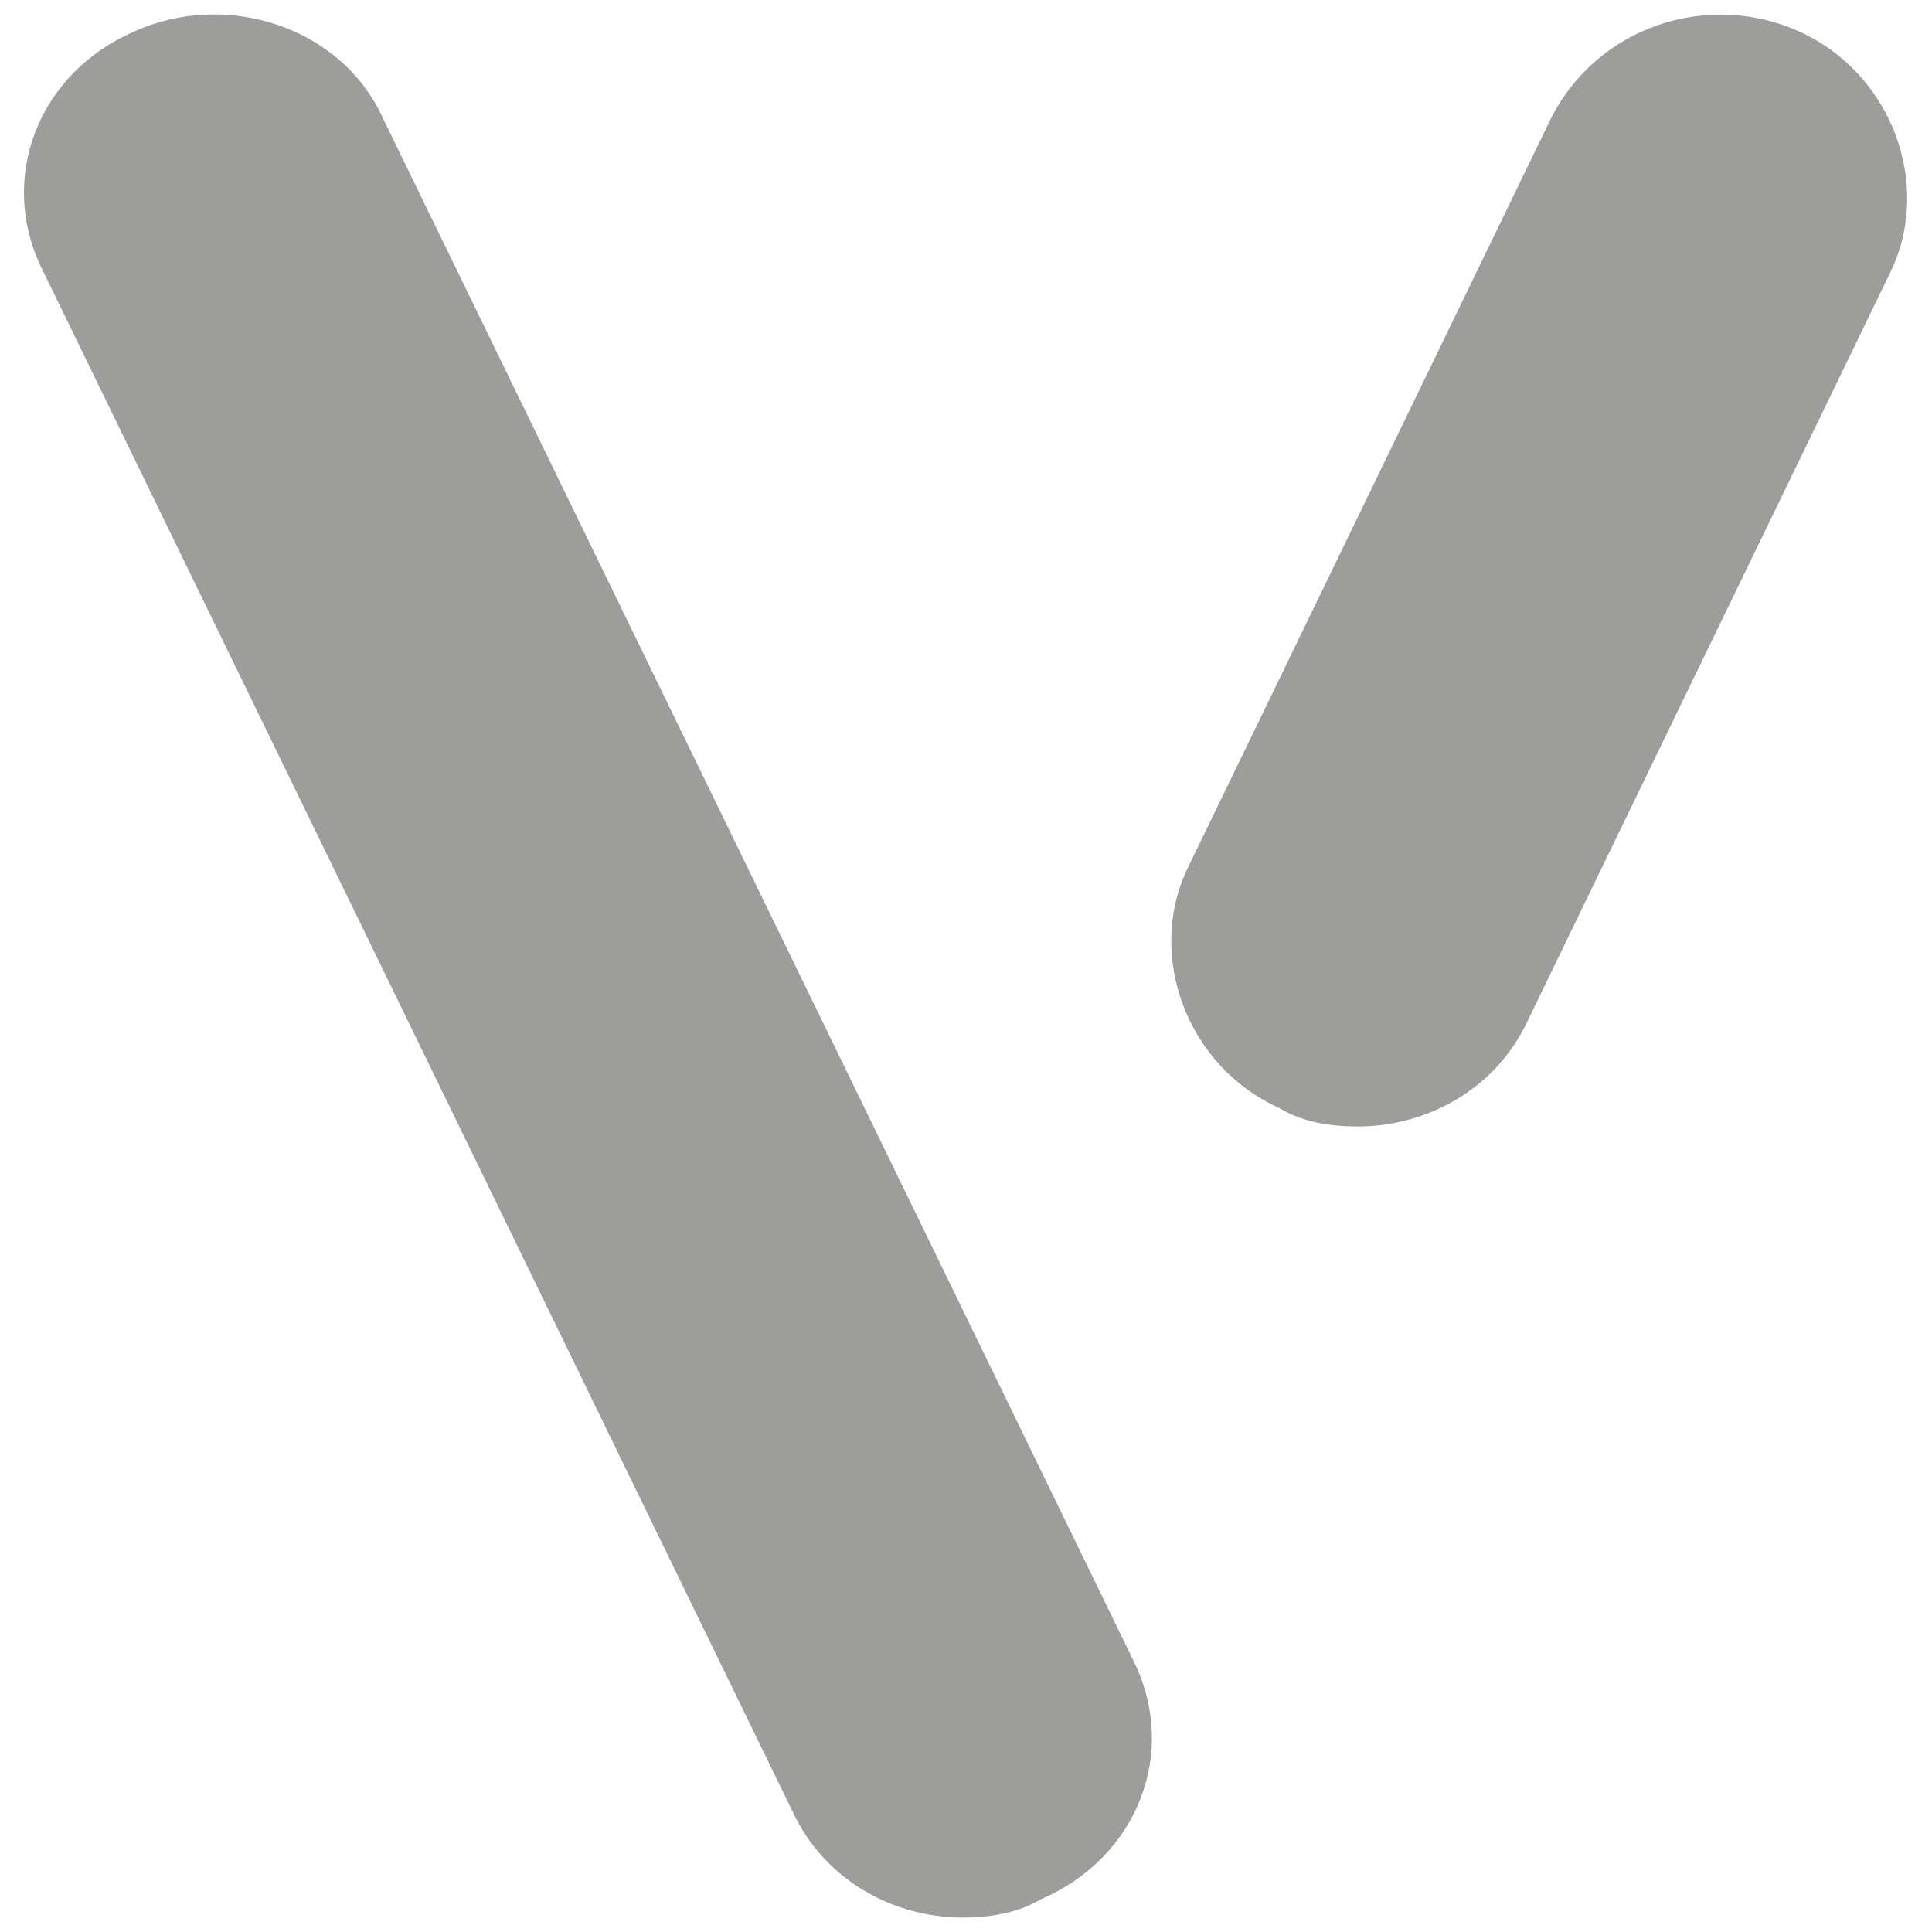
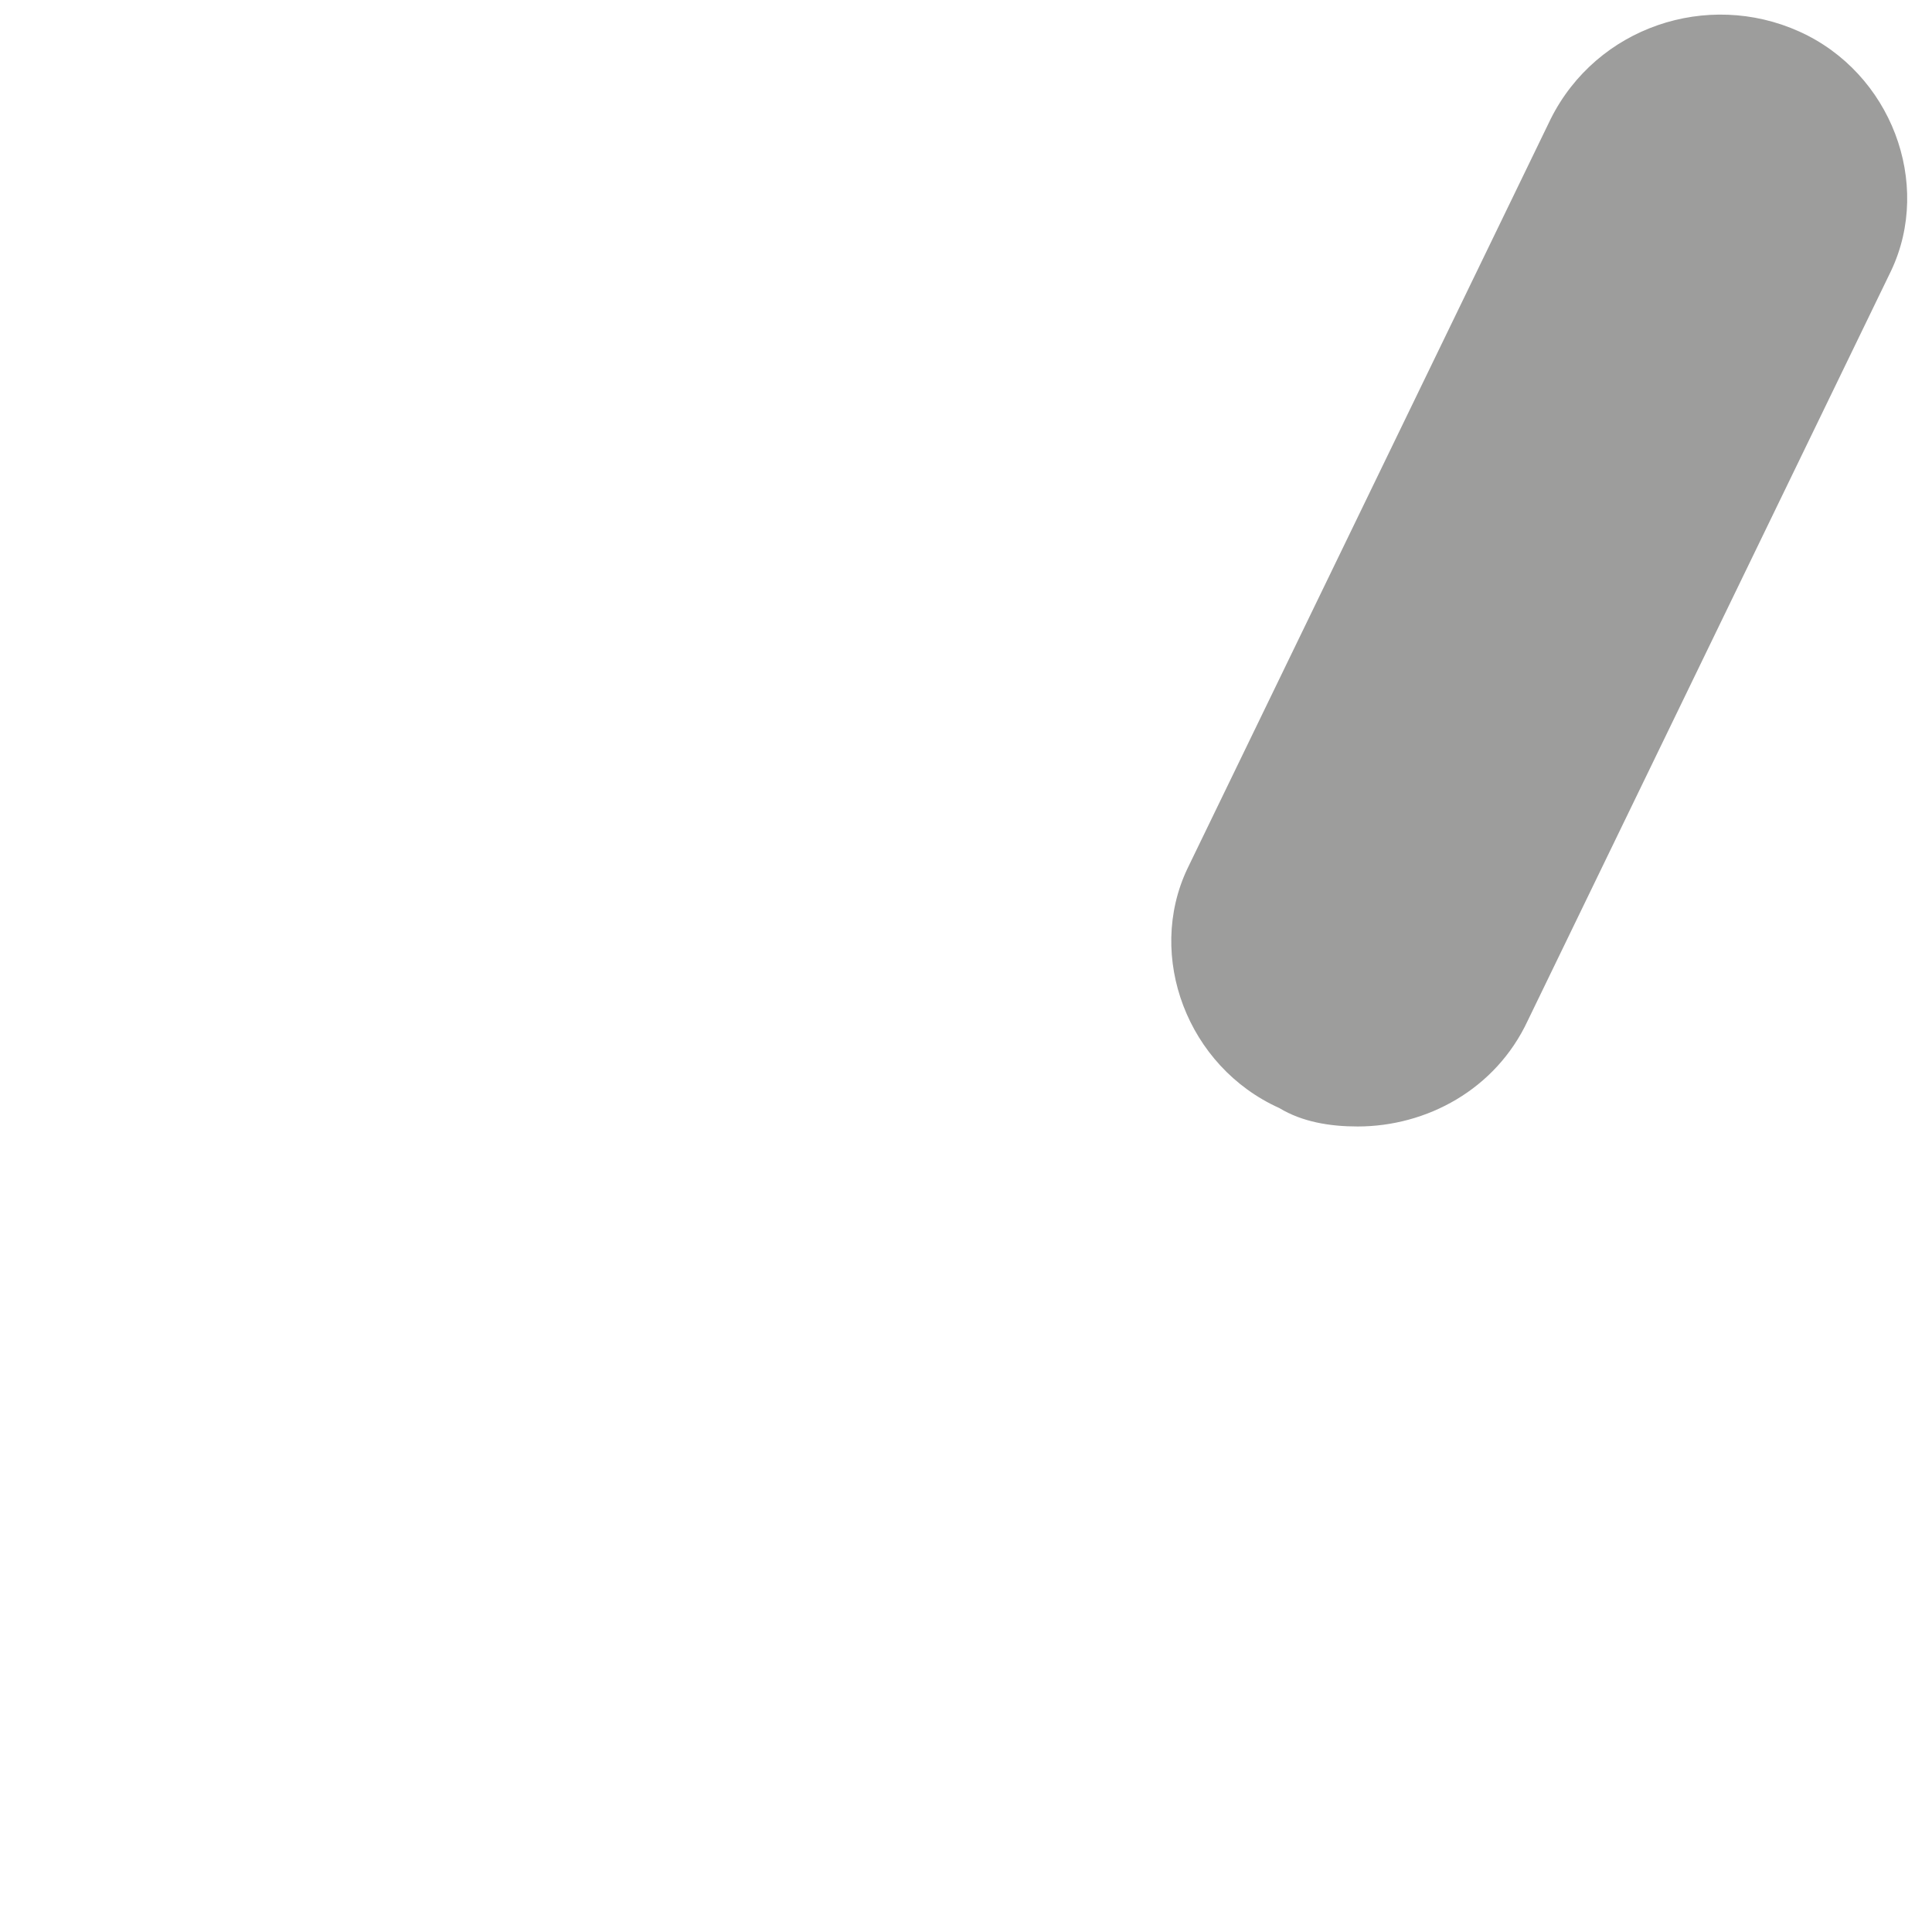
<svg xmlns="http://www.w3.org/2000/svg" width="42" height="42" version="1.1" viewBox="0 0 11.112 11.112">
  <g transform="translate(-113.27 -76.926)">
    <g transform="translate(.138 .084)">
-       <path class="st4" d="m118.67 87.871c-0.397 0-0.794-0.212-0.979-0.609l-4.313-8.864c-0.265-0.529-0.026-1.138 0.529-1.376 0.529-0.238 1.191-0.026 1.429 0.503l4.313 8.864c0.265 0.529 0.026 1.138-0.529 1.376-0.132 0.079-0.291 0.106-0.45 0.106" style="fill:#9d9d9c;stroke-width:.265" />
      <path class="st4" d="m120.94 83.321c-0.159 0-0.318-0.026-0.45-0.106-0.529-0.238-0.767-0.873-0.529-1.376l2.09-4.313c0.265-0.529 0.9-0.741 1.429-0.503 0.529 0.238 0.767 0.873 0.529 1.376l-2.09 4.313c-0.185 0.397-0.582 0.609-0.979 0.609" style="fill:#9d9d9c;stroke-width:.265" />
    </g>
  </g>
</svg>